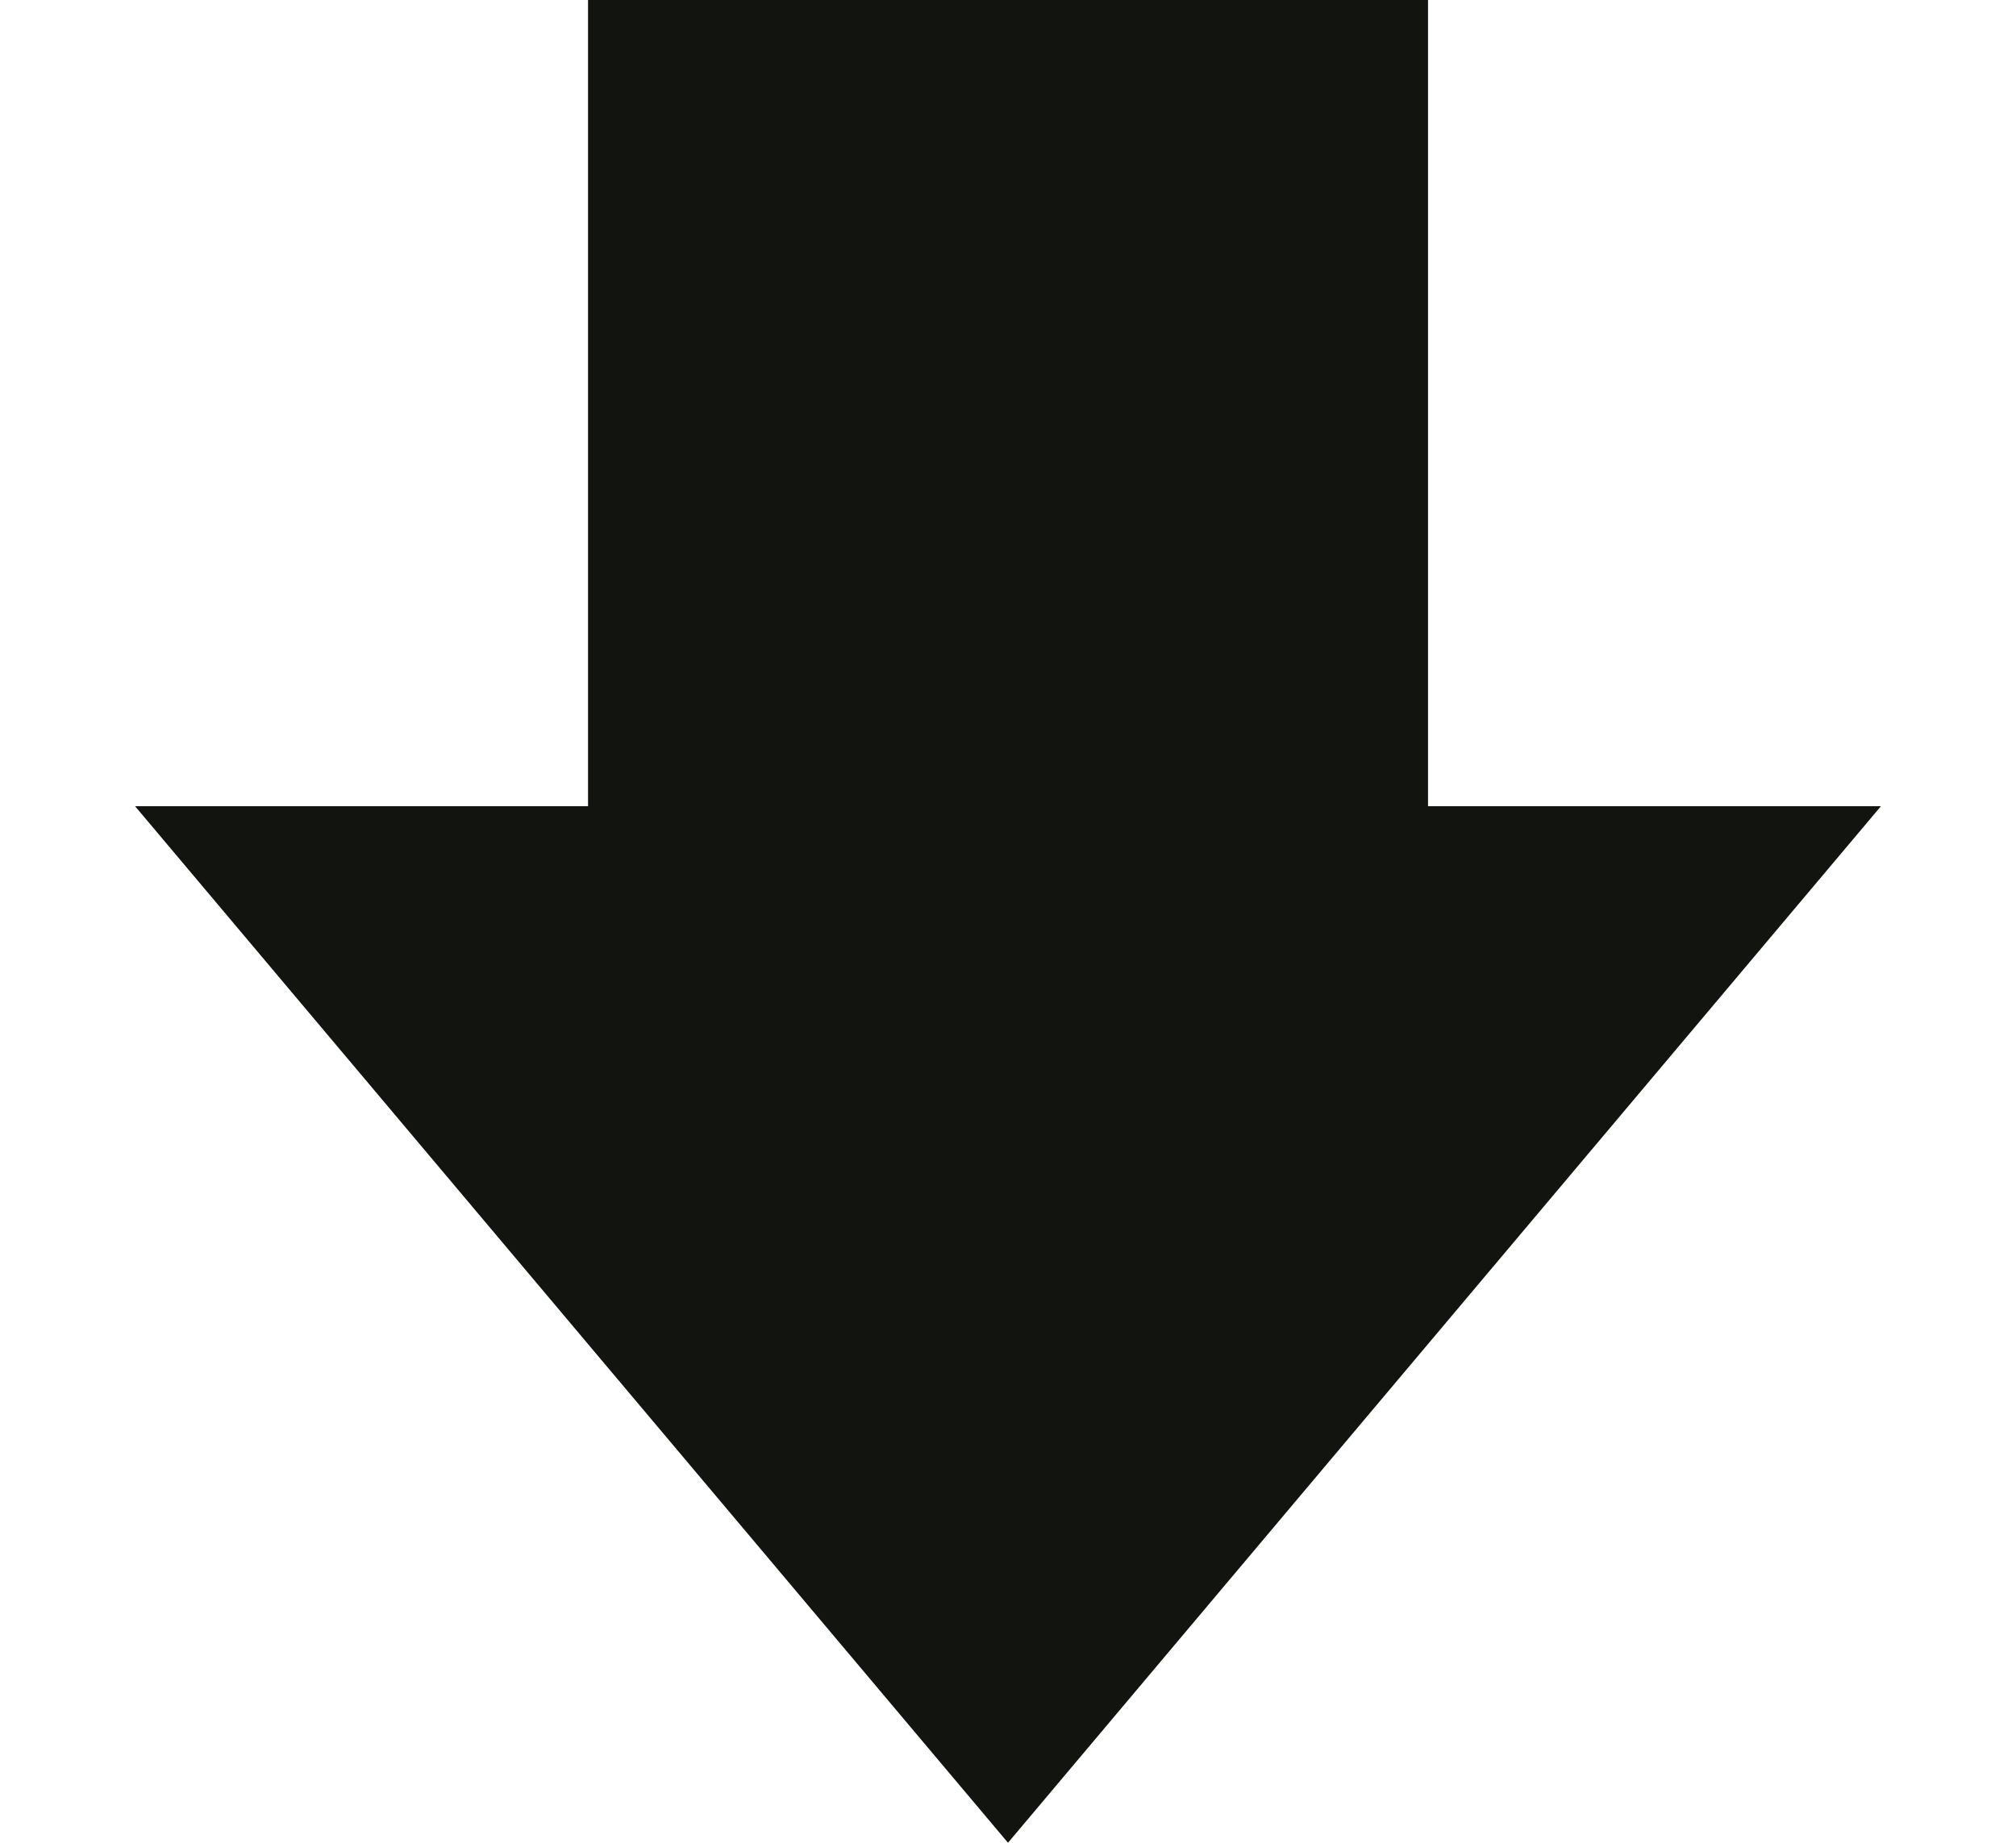
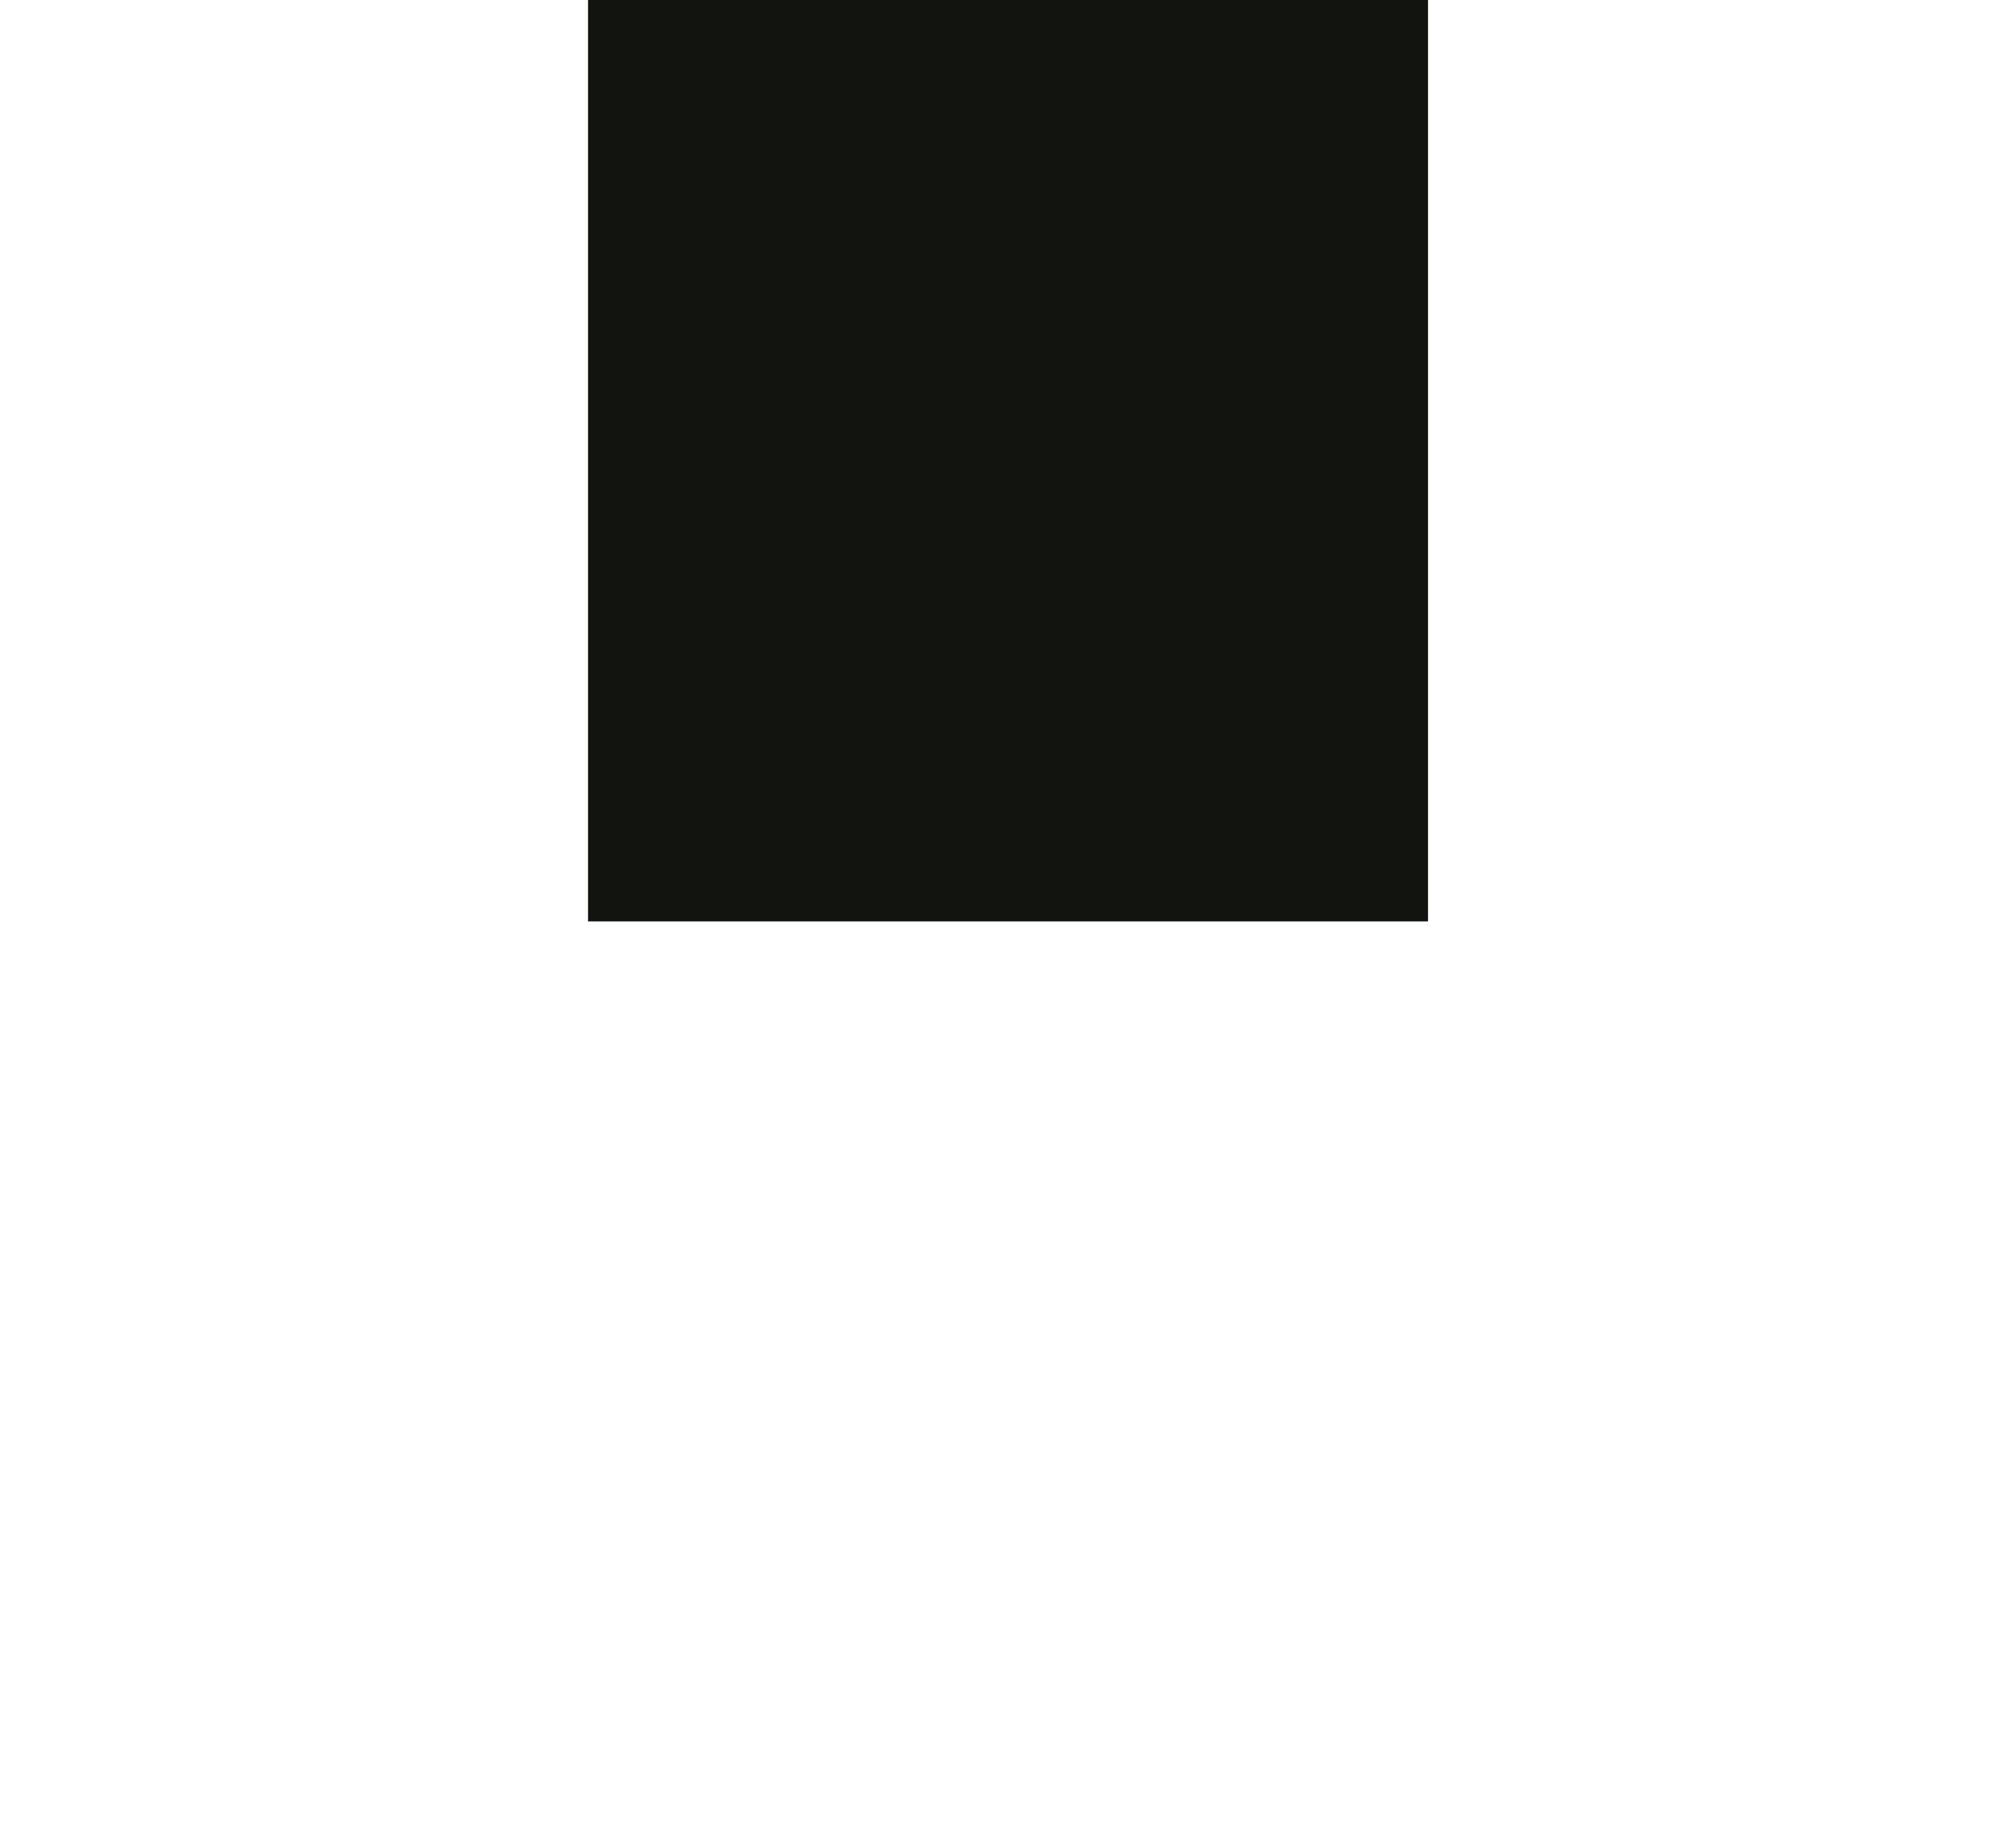
<svg xmlns="http://www.w3.org/2000/svg" width="35" height="32" viewBox="0 0 35 32" fill="none">
  <rect x="10.209" width="14.583" height="16" fill="#12140F" />
-   <path d="M17.5 32L2.345 14L32.655 14L17.5 32Z" fill="#12140F" />
</svg>